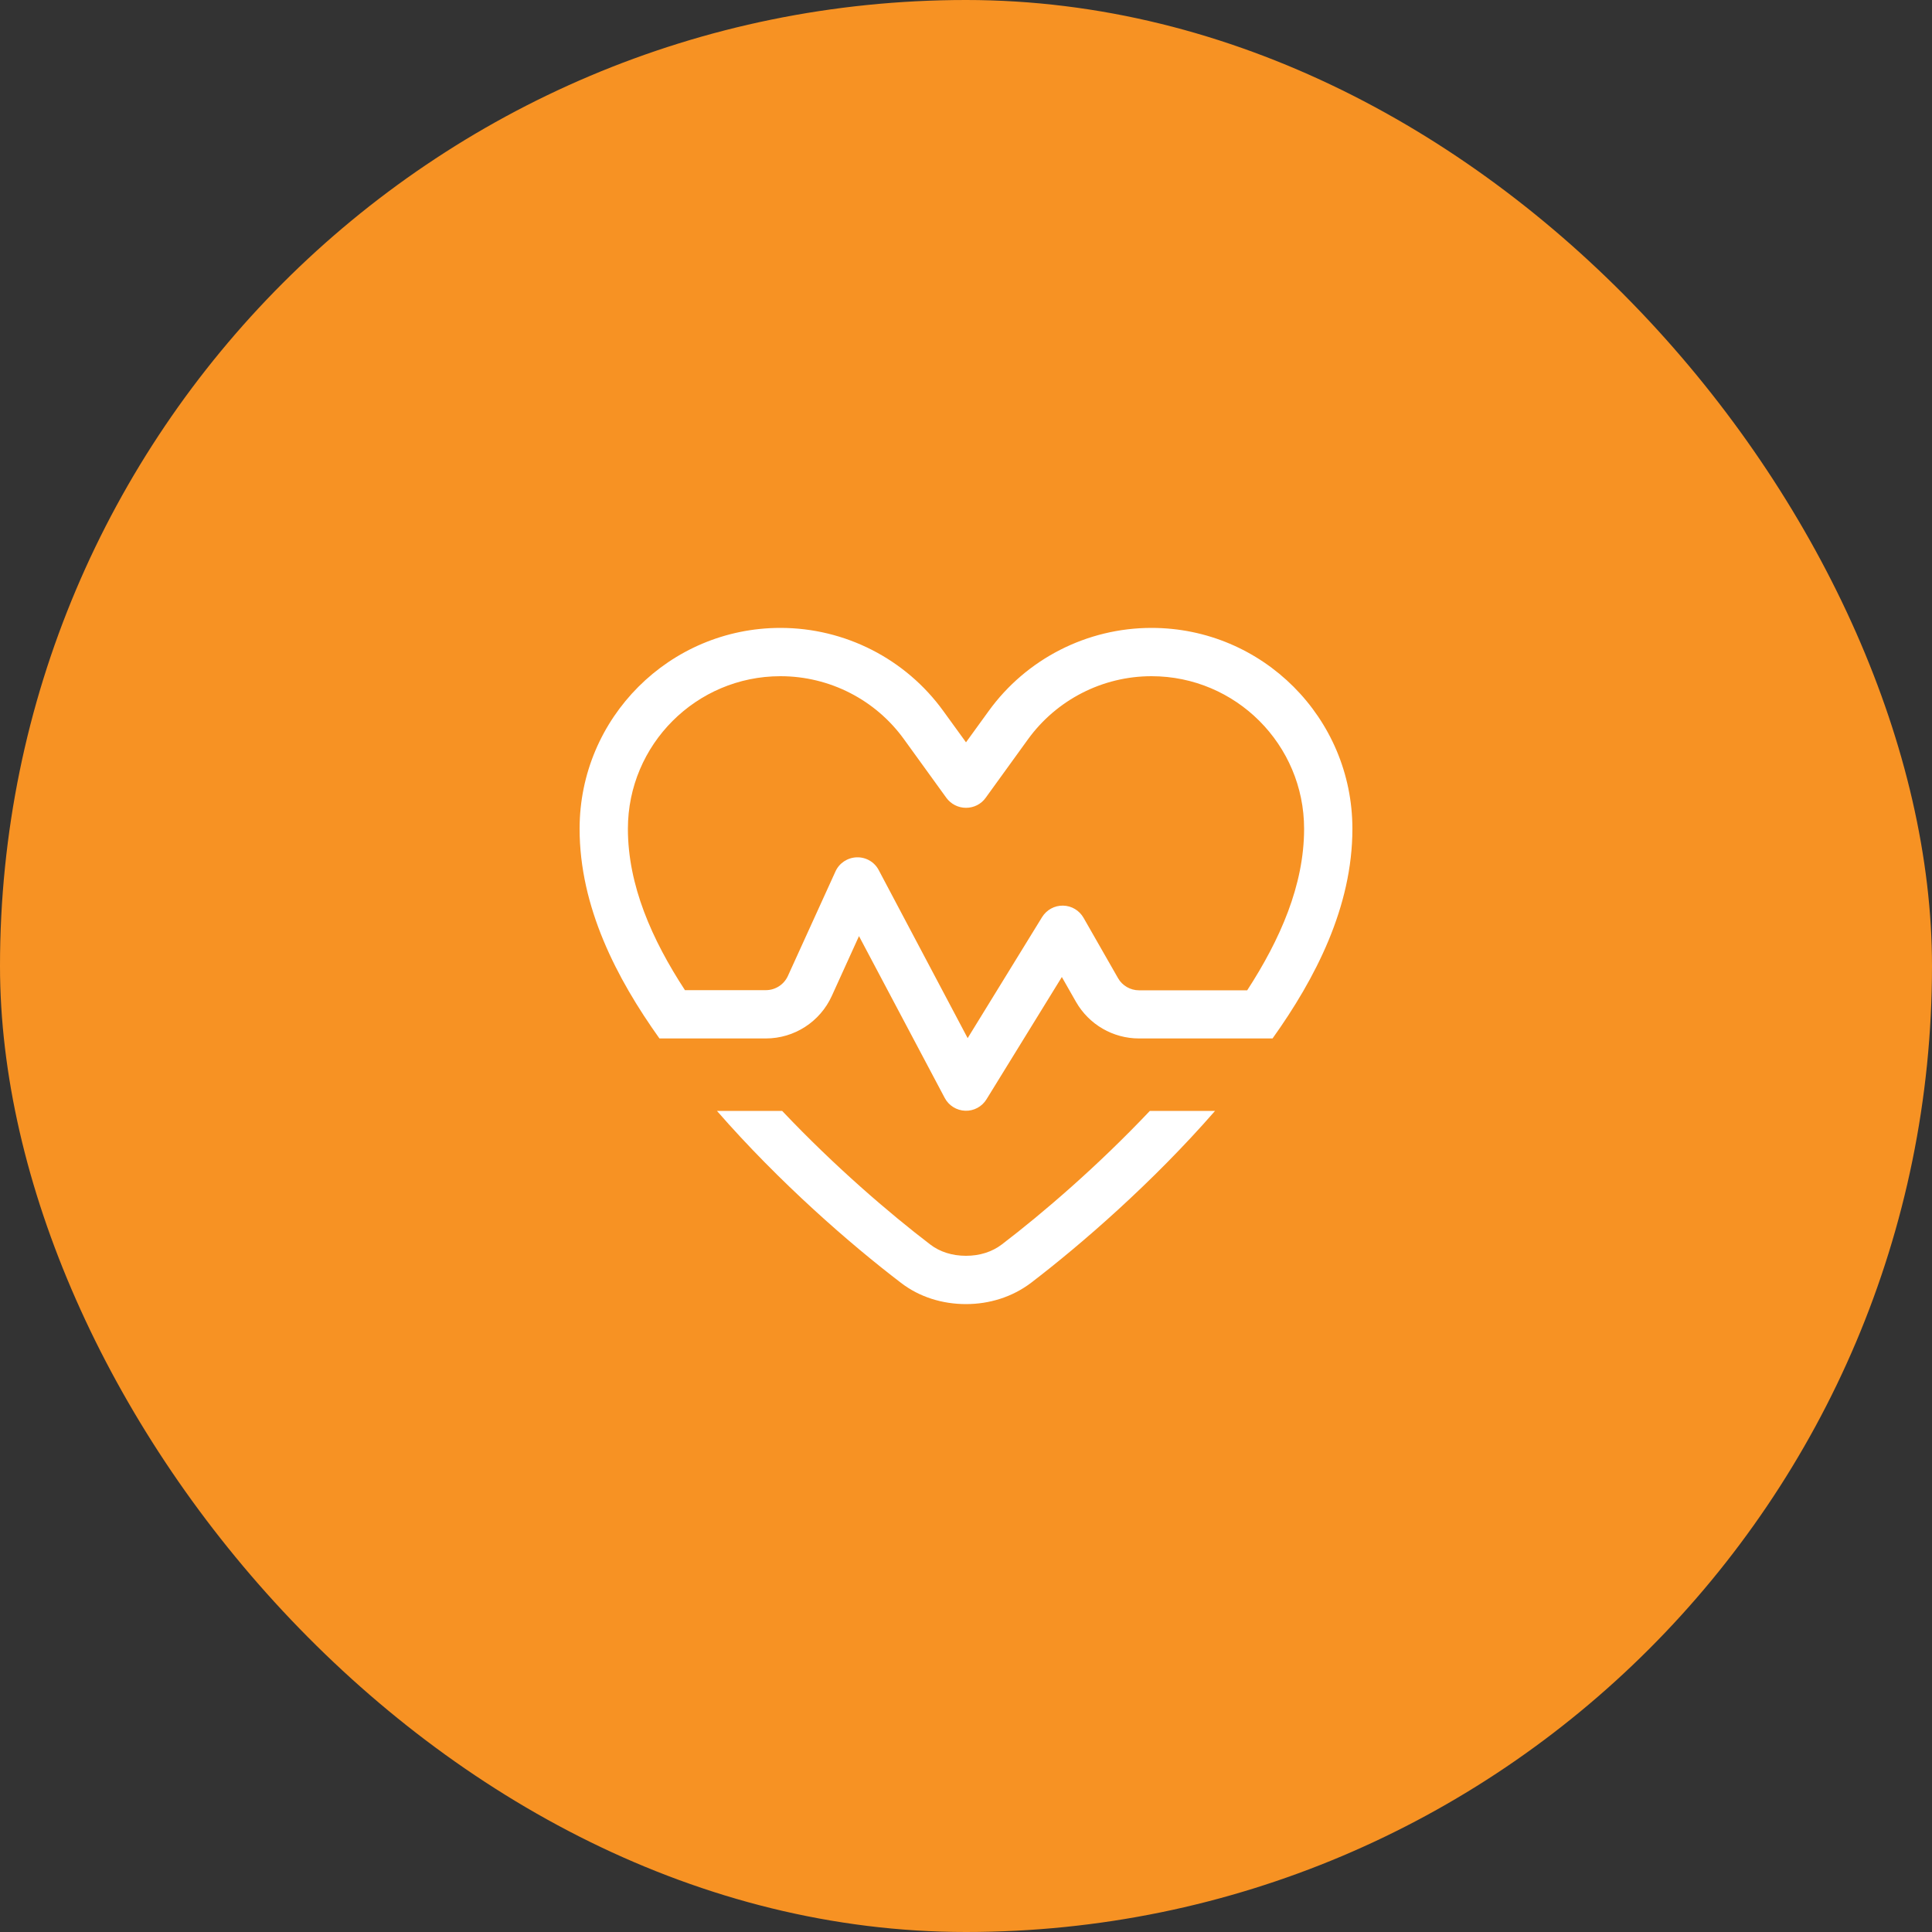
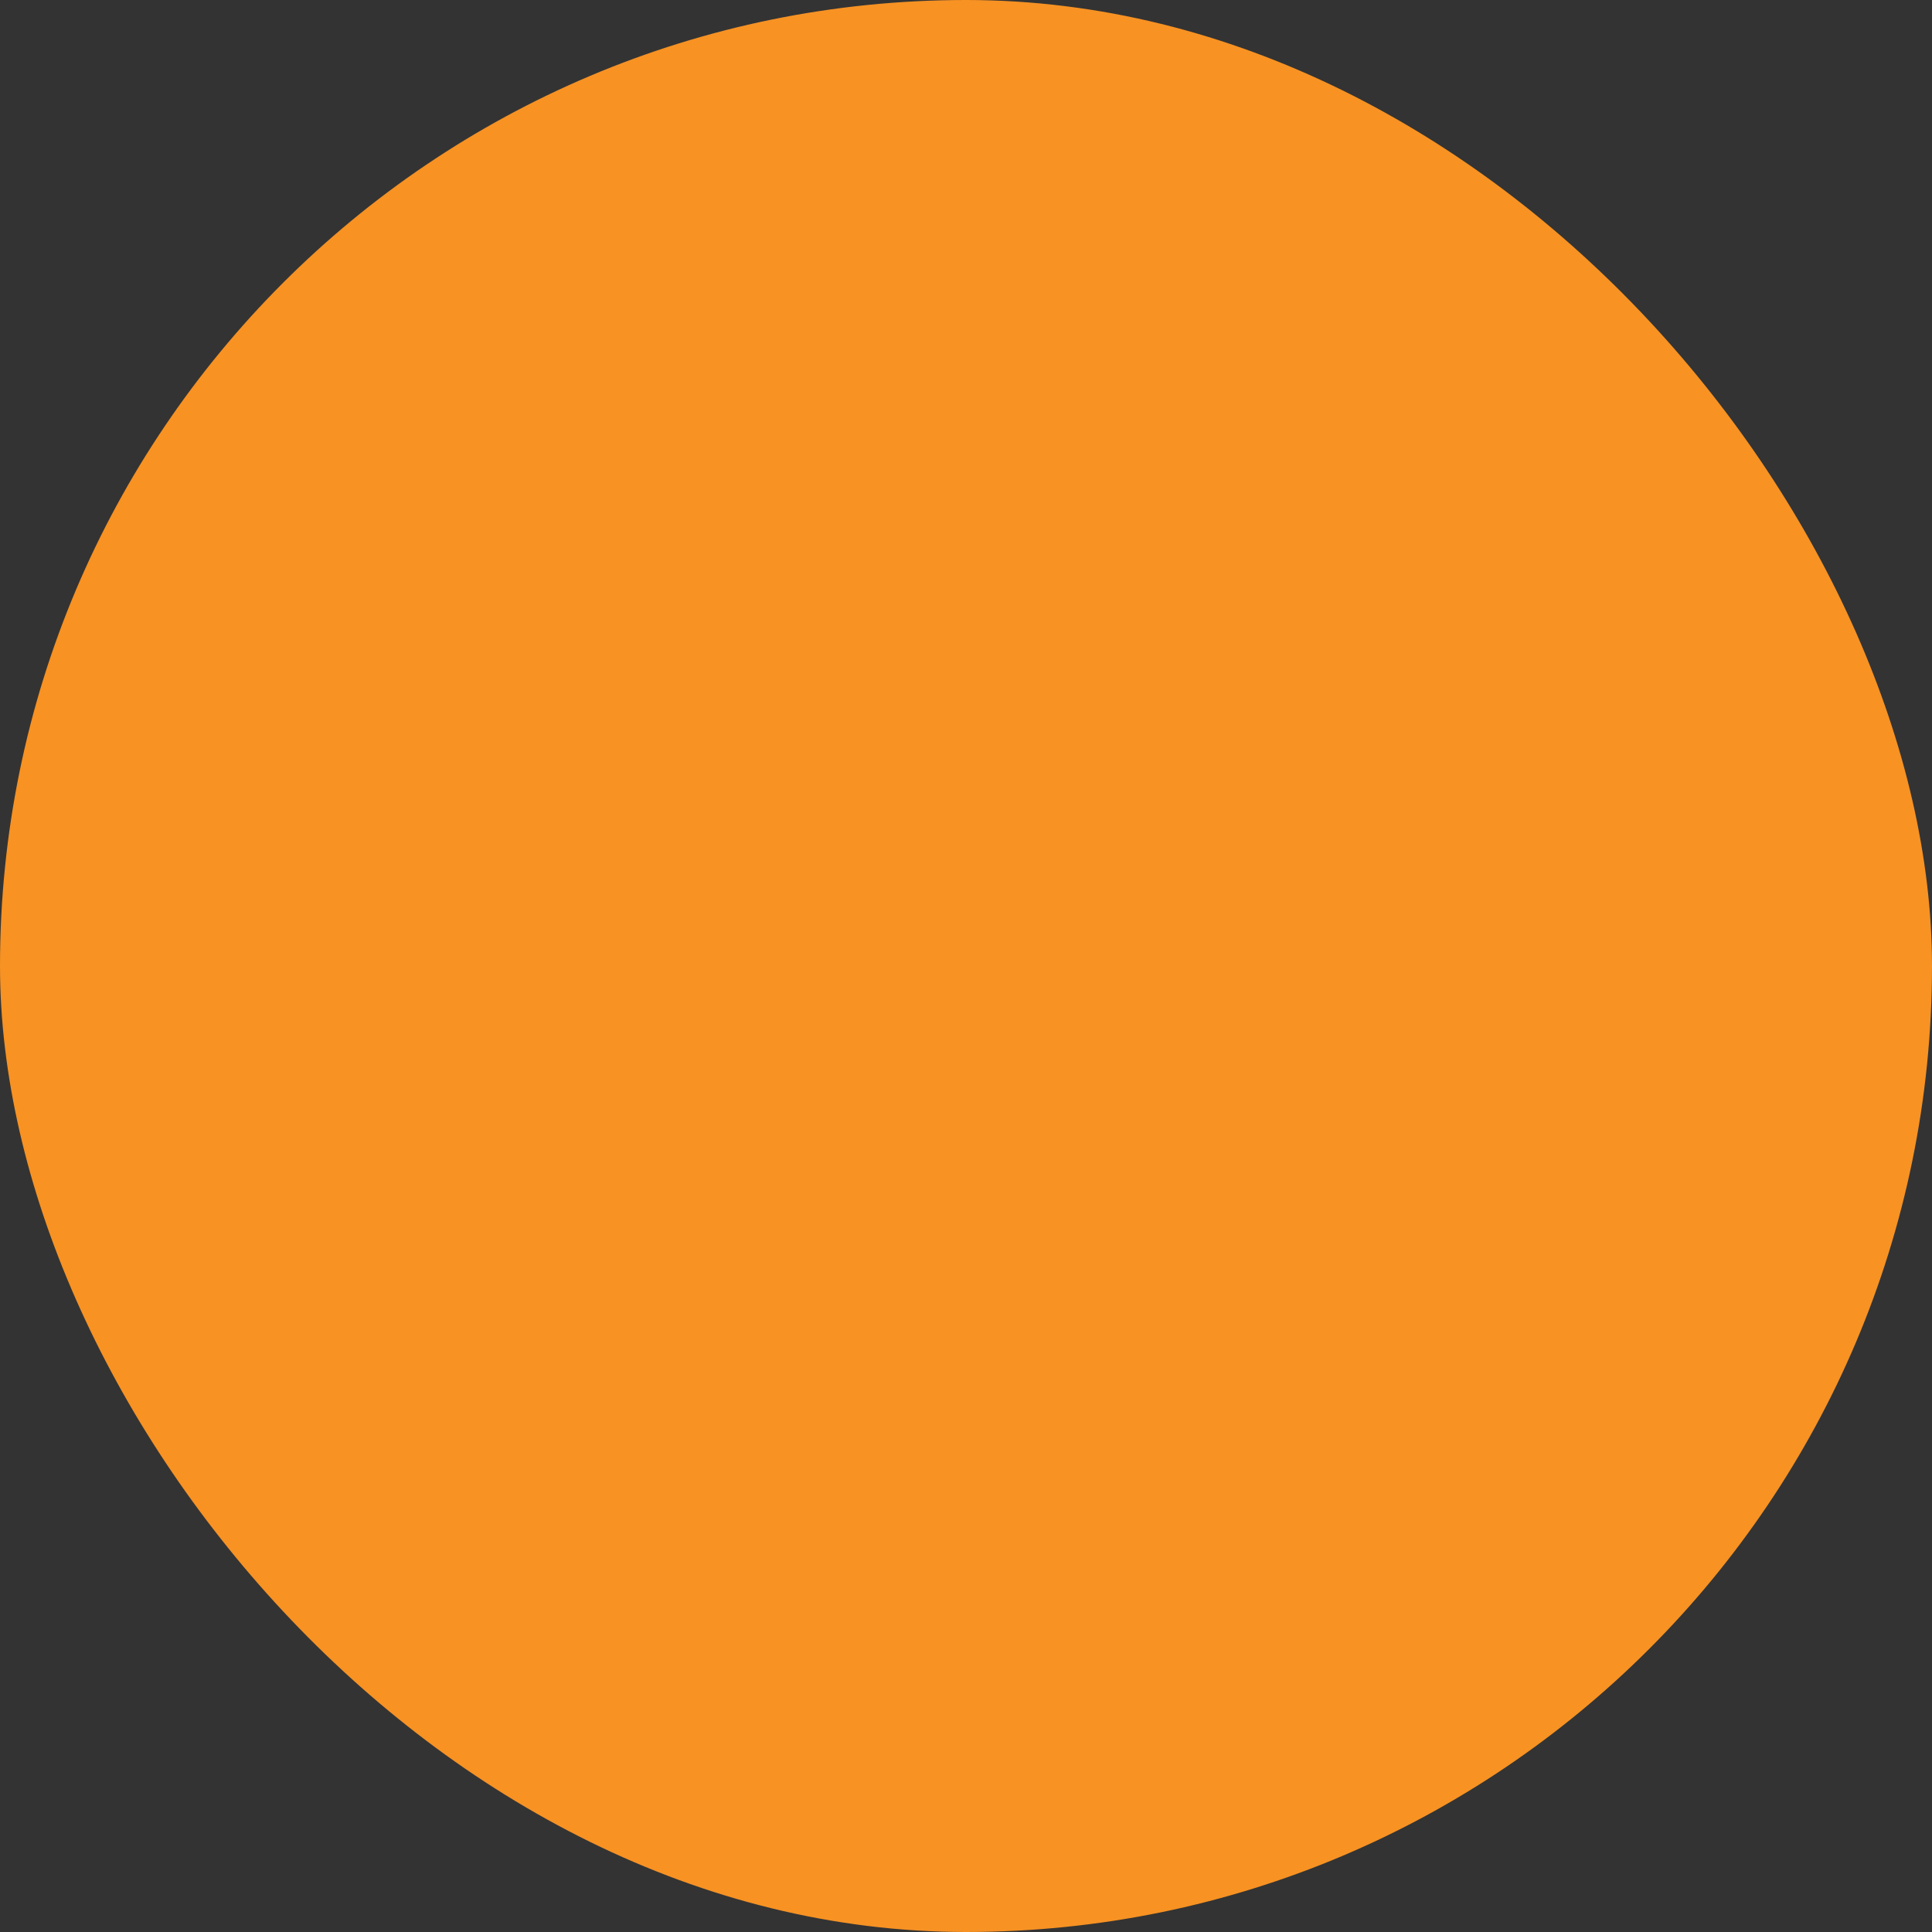
<svg xmlns="http://www.w3.org/2000/svg" width="100" height="100" viewBox="0 0 100 100" fill="none">
  <rect x="0" y="0" width="100" height="100" fill="#333333" stroke="none" />
  <rect width="100" height="100" rx="50" fill="#F79223" />
-   <path d="M59.602 35C57.07 35 54.688 36.219 53.203 38.273L51.016 41.297C50.781 41.625 50.406 41.812 50 41.812C49.594 41.812 49.219 41.617 48.984 41.297L46.797 38.273C45.32 36.219 42.938 35 40.398 35C36.039 35 32.5 38.539 32.5 42.898C32.5 45.82 33.742 48.633 35.453 51.25H39.641C40.133 51.25 40.578 50.961 40.781 50.516L43.242 45.109C43.438 44.672 43.867 44.391 44.344 44.375C44.82 44.359 45.266 44.617 45.484 45.039L50.086 53.734L53.938 47.469C54.172 47.094 54.578 46.867 55.023 46.875C55.469 46.883 55.867 47.125 56.086 47.508L57.867 50.625C58.086 51.016 58.508 51.258 58.953 51.258H64.555C66.258 48.633 67.5 45.82 67.5 42.898C67.5 38.539 63.961 35 59.602 35ZM65 53.75H58.953C57.609 53.75 56.367 53.031 55.695 51.859L54.961 50.57L51.062 56.898C50.828 57.281 50.406 57.508 49.961 57.492C49.516 57.477 49.109 57.227 48.898 56.828L44.461 48.453L43.055 51.547C42.445 52.891 41.109 53.75 39.641 53.75H34.133C31.914 50.641 30 46.945 30 42.898C30 37.156 34.656 32.5 40.398 32.5C43.734 32.5 46.875 34.102 48.828 36.805L50 38.422L51.172 36.805C53.125 34.102 56.266 32.5 59.602 32.5C65.344 32.5 70 37.156 70 42.898C70 46.945 68.086 50.641 65.867 53.75H65ZM37.109 57.5H40.484C43.188 60.359 46.039 62.805 48.148 64.414C48.633 64.789 49.273 65 50 65C50.727 65 51.359 64.789 51.852 64.414C53.961 62.805 56.812 60.359 59.516 57.5H62.891C59.648 61.219 55.961 64.414 53.367 66.398C52.398 67.133 51.211 67.5 50 67.5C48.789 67.5 47.594 67.141 46.633 66.398C44.031 64.414 40.352 61.219 37.109 57.5Z" fill="white" />
</svg>